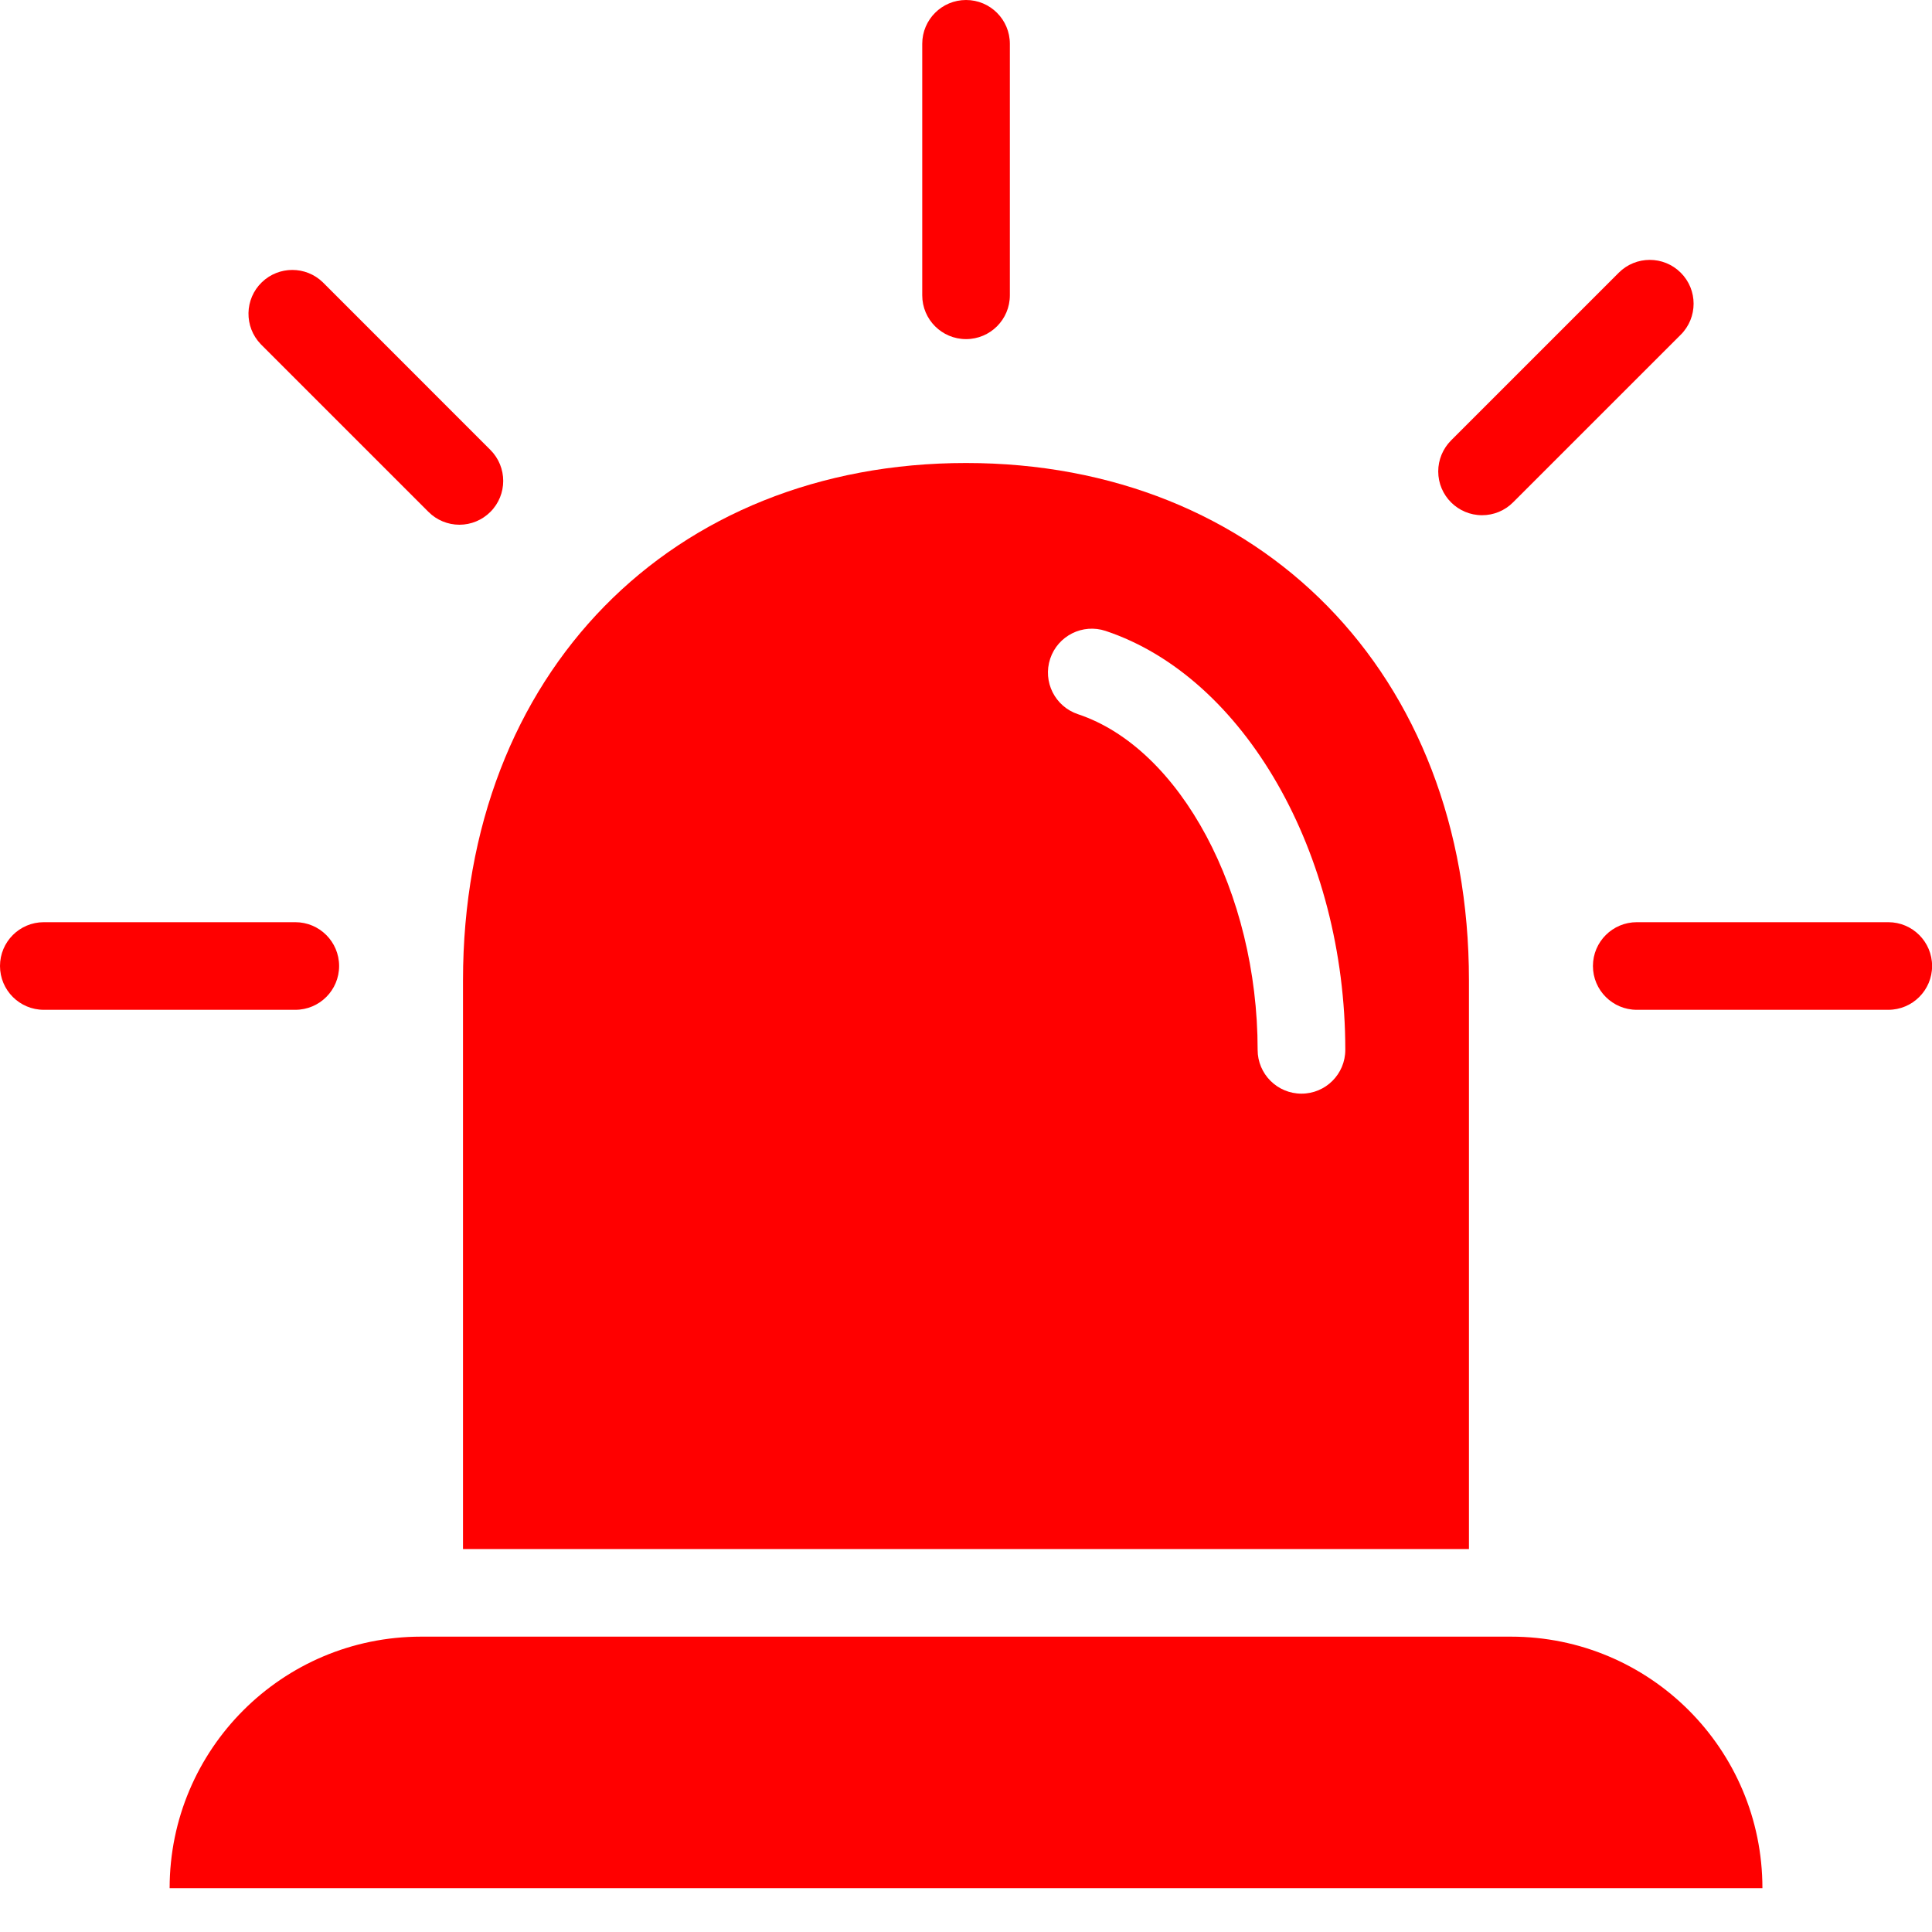
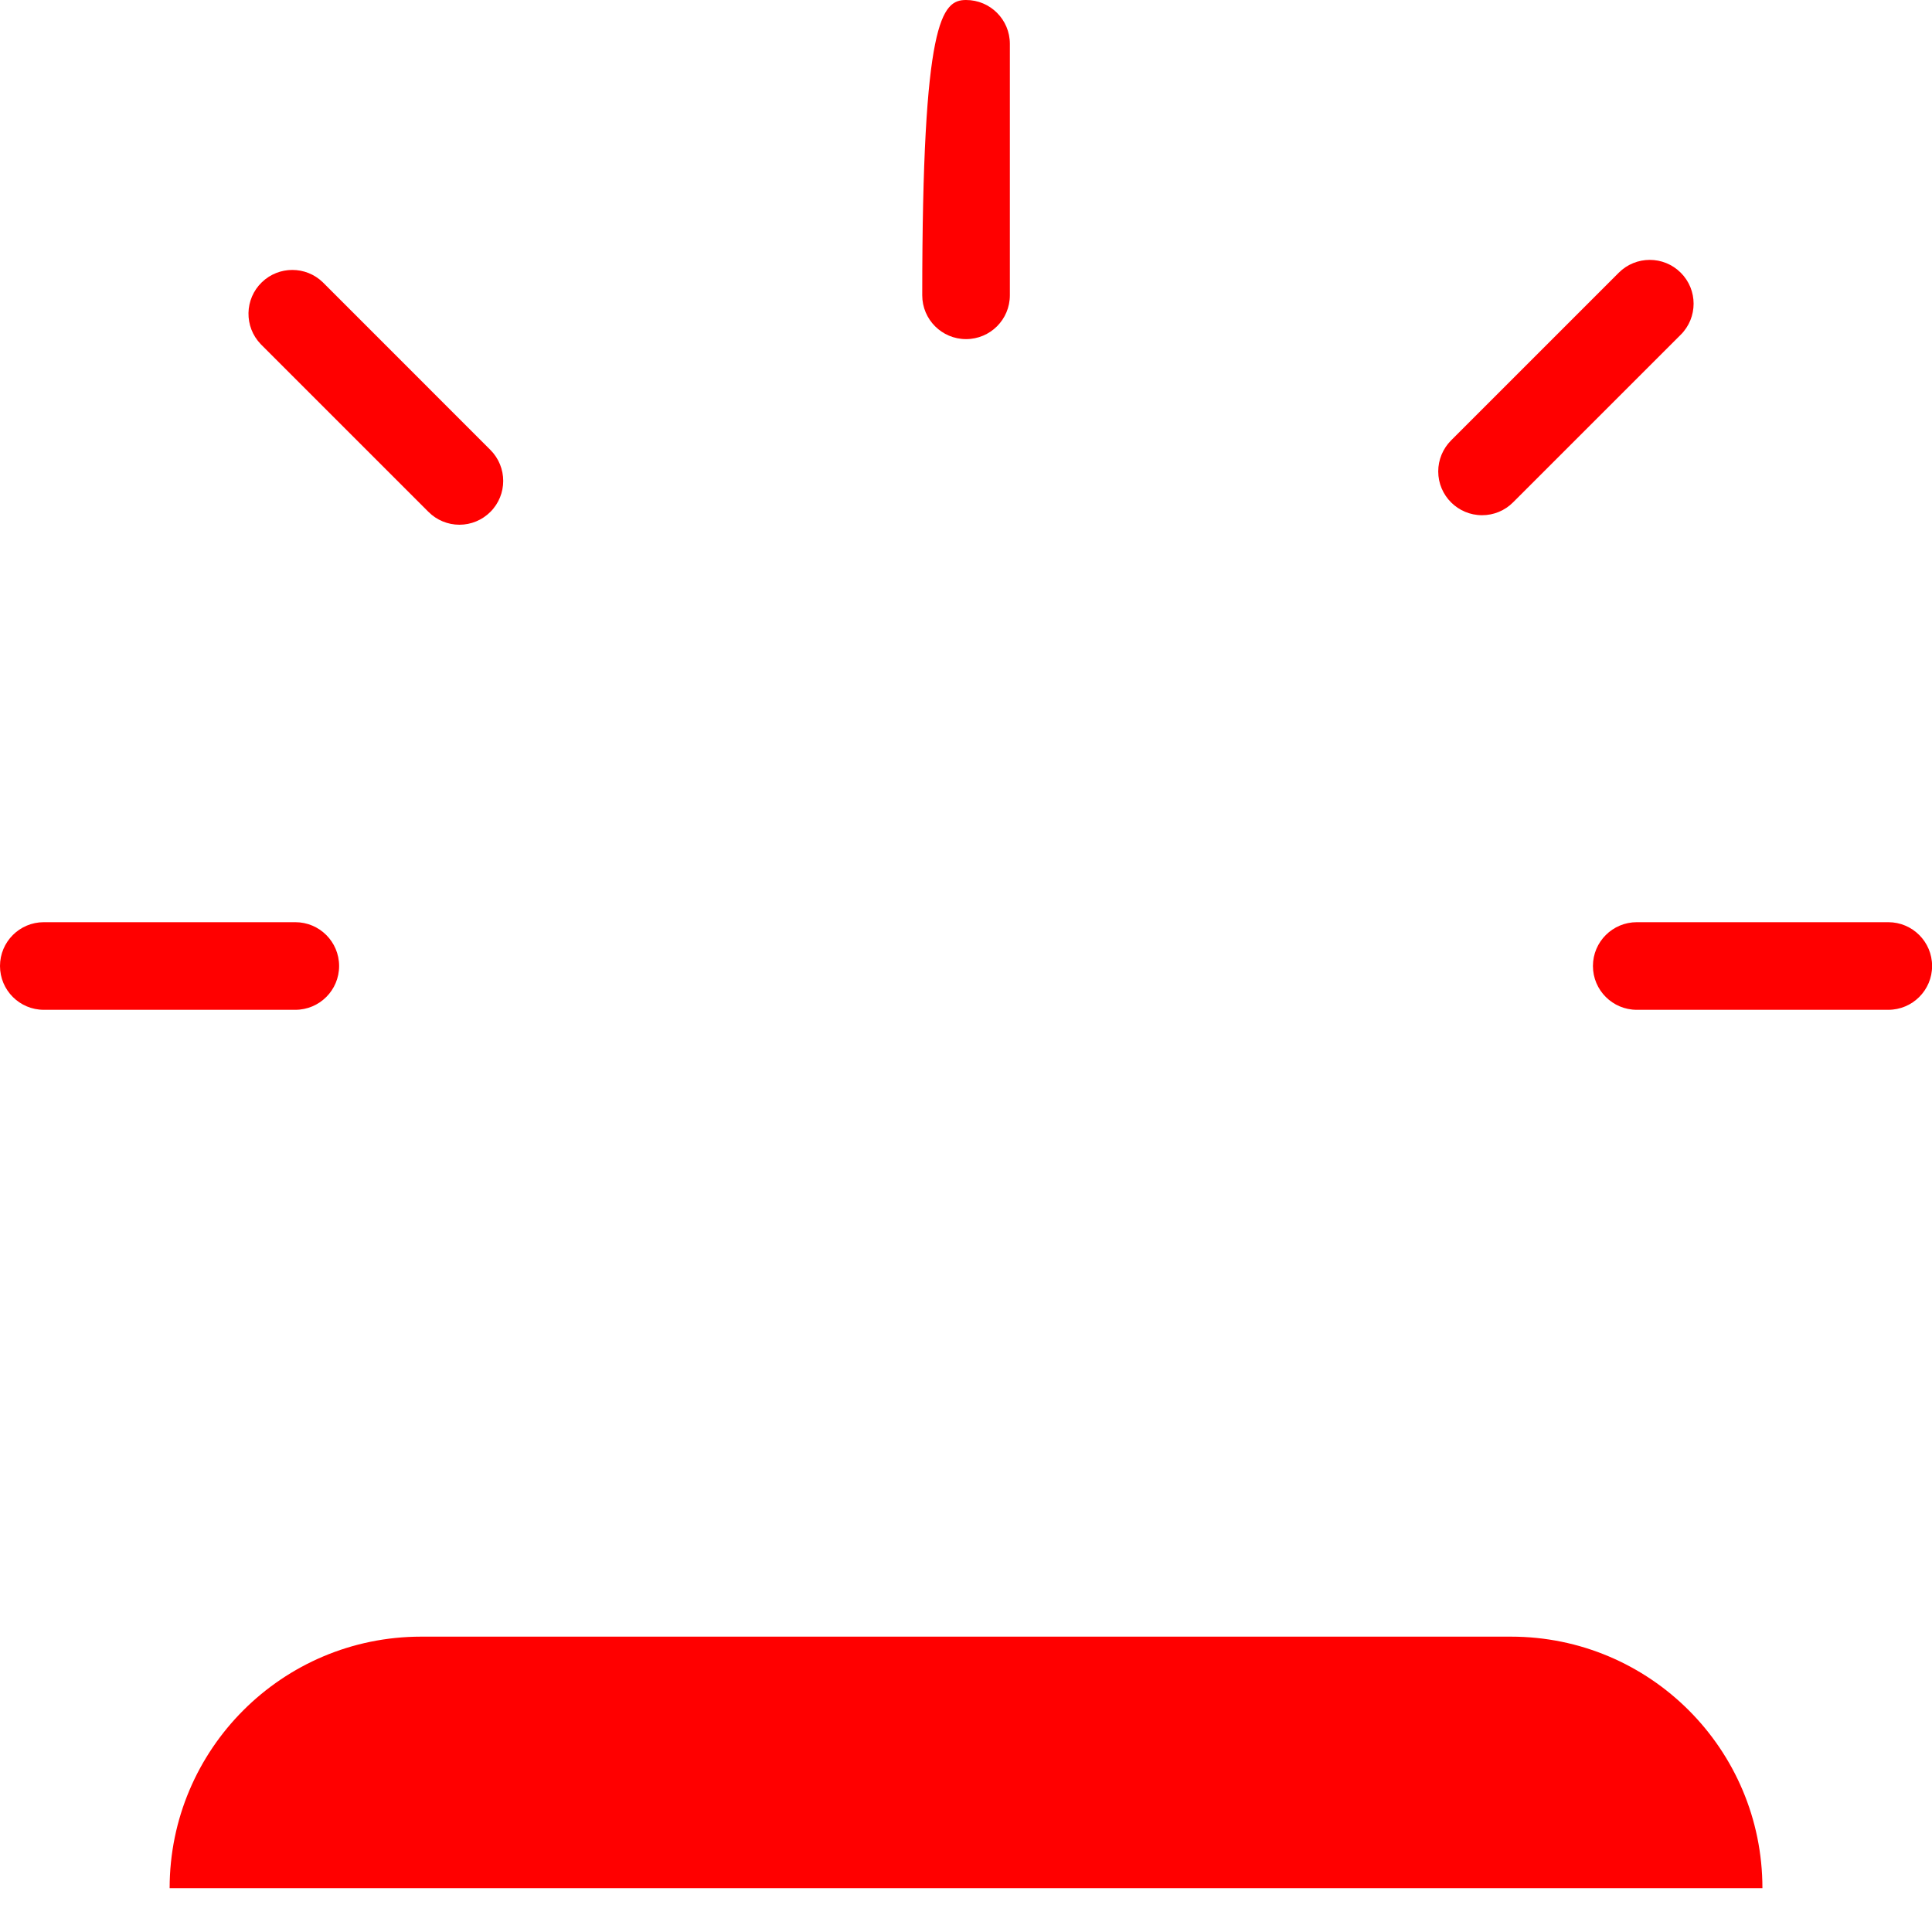
<svg xmlns="http://www.w3.org/2000/svg" width="40" height="40" viewBox="0 0 40 40" fill="none">
  <g clip-path="url(#clip0_10568_121506)">
    <path d="M31.282 33.885H8.719C5.843 33.886 3.513 36.217 3.512 39.092H36.489C36.489 36.216 34.159 33.885 31.282 33.885Z" fill="#FF0000" />
-     <path d="M20 9.586C13.924 9.586 9.586 13.925 9.586 20.298V32.071H30.413V20.298C30.413 13.925 26.078 9.586 20 9.586ZM26.946 22.643C26.445 22.643 26.038 22.237 26.038 21.736C26.038 18.48 24.44 15.493 22.319 14.787C21.842 14.628 21.585 14.115 21.743 13.638C21.902 13.162 22.416 12.904 22.892 13.063C25.766 14.022 27.853 17.669 27.853 21.736C27.853 22.237 27.447 22.643 26.946 22.643Z" fill="#FF0000" />
    <path d="M6.114 20.907H0.907C0.406 20.907 0 20.501 0 20C0 19.499 0.406 19.093 0.907 19.093H6.114C6.615 19.093 7.021 19.499 7.021 20C7.021 20.501 6.615 20.907 6.114 20.907Z" fill="#FF0000" />
    <path d="M9.512 10.864C9.272 10.864 9.04 10.768 8.871 10.598L5.399 7.126C5.051 6.766 5.061 6.191 5.422 5.843C5.774 5.504 6.331 5.504 6.682 5.843L10.153 9.315C10.507 9.67 10.507 10.244 10.153 10.598C9.983 10.768 9.752 10.864 9.512 10.864Z" fill="#FF0000" />
-     <path d="M20.001 7.021C19.5 7.021 19.094 6.615 19.094 6.114V0.907C19.094 0.406 19.5 0 20.001 0C20.502 0 20.908 0.406 20.908 0.907V6.114C20.908 6.615 20.502 7.021 20.001 7.021Z" fill="#FF0000" />
+     <path d="M20.001 7.021C19.5 7.021 19.094 6.615 19.094 6.114C19.094 0.406 19.5 0 20.001 0C20.502 0 20.908 0.406 20.908 0.907V6.114C20.908 6.615 20.502 7.021 20.001 7.021Z" fill="#FF0000" />
    <path d="M30.685 10.667C30.184 10.667 29.777 10.261 29.777 9.76C29.777 9.519 29.873 9.289 30.043 9.118L33.514 5.647C33.868 5.292 34.444 5.292 34.798 5.646C35.153 6 35.153 6.575 34.798 6.93L31.326 10.401C31.156 10.572 30.925 10.667 30.685 10.667Z" fill="#FF0000" />
    <path d="M39.095 20.907H33.888C33.387 20.907 32.98 20.501 32.98 20C32.98 19.499 33.387 19.093 33.888 19.093H39.095C39.595 19.093 40.002 19.499 40.002 20C40.002 20.501 39.595 20.907 39.095 20.907Z" fill="#FF0000" />
  </g>
  <defs>
    <clipPath id="clip0_10568_121506">
      <rect width="40" height="40" fill="white" />
    </clipPath>
  </defs>
</svg>